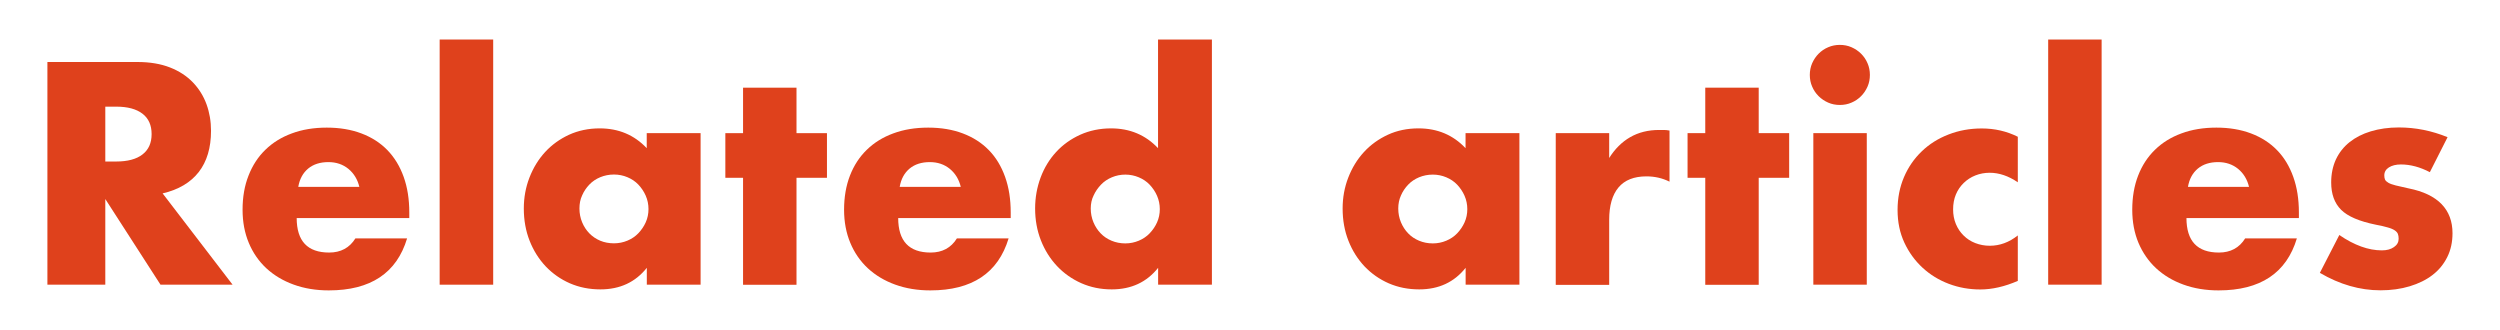
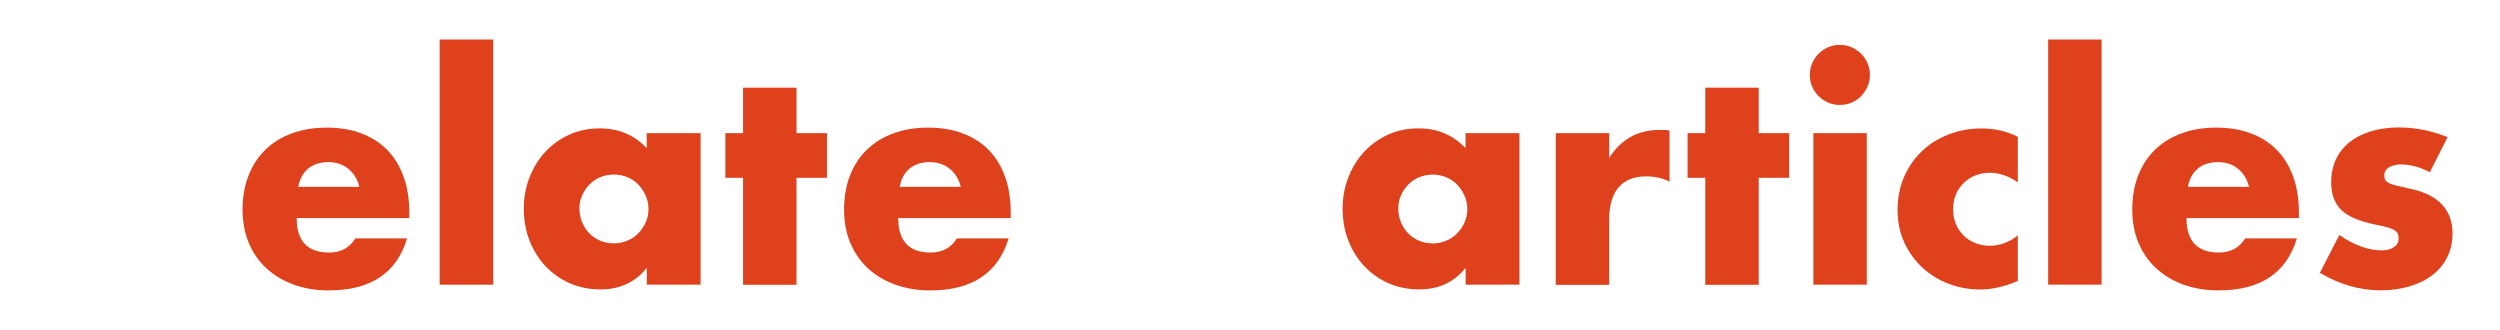
<svg xmlns="http://www.w3.org/2000/svg" x="0px" y="0px" viewBox="0 0 297.96 39.31" style="enable-background:new 0 0 297.96 39.31;" xml:space="preserve">
  <style type="text/css"> .st0{fill:#DF411C;} .st1{fill:#F6F3EE;} .st2{fill:none;stroke:#DF411C;stroke-width:0.25;stroke-miterlimit:10;} .st3{opacity:0.05;fill:#DF411C;} .st4{fill:#F6F3EE;stroke:#DF411C;stroke-miterlimit:10;} .st5{fill:none;stroke:#DF411C;stroke-linecap:round;stroke-linejoin:round;stroke-miterlimit:10;} .st6{clip-path:url(#SVGID_2_);} .st7{clip-path:url(#SVGID_4_);} .st8{fill:#F6F3EE;stroke:#DF411C;stroke-width:0.25;stroke-miterlimit:10;} .st9{clip-path:url(#SVGID_6_);} .st10{clip-path:url(#SVGID_8_);} .st11{clip-path:url(#SVGID_10_);} .st12{fill:none;stroke:#DF411C;stroke-miterlimit:10;} .st13{fill:#F6F3EE;stroke:#DF411C;stroke-linecap:round;stroke-linejoin:round;stroke-miterlimit:10;} .st14{clip-path:url(#SVGID_12_);} .st15{clip-path:url(#SVGID_14_);} .st16{fill:#FFFFFF;} .st17{clip-path:url(#SVGID_16_);} .st18{clip-path:url(#SVGID_18_);} .st19{clip-path:url(#SVGID_20_);} .st20{clip-path:url(#SVGID_22_);} .st21{clip-path:url(#SVGID_24_);} .st22{fill:#F6F3EE;stroke:#DF411C;stroke-width:3;stroke-miterlimit:10;} .st23{fill:none;stroke:#F6F3EE;stroke-linecap:round;stroke-linejoin:round;stroke-miterlimit:10;} .st24{fill:#DF411C;stroke:#F6F3EE;stroke-miterlimit:10;} </style>
  <g id="bg"> </g>
  <g id="Layer_1">
    <g>
-       <path class="st0" d="M27.72,33.93h-8.59l-6.58-10.21v10.21h-6.9V7.39h10.74c1.48,0,2.77,0.22,3.87,0.65s2.01,1.03,2.73,1.78 s1.26,1.62,1.62,2.6c0.36,0.99,0.54,2.04,0.54,3.17c0,2.02-0.49,3.66-1.46,4.91s-2.41,2.11-4.31,2.55L27.72,33.93z M12.55,19.25 h1.3c1.36,0,2.41-0.28,3.13-0.84c0.73-0.56,1.09-1.37,1.09-2.43c0-1.06-0.36-1.87-1.09-2.43s-1.77-0.84-3.13-0.84h-1.3V19.25z" />
      <path class="st0" d="M35.36,25.98c0,2.75,1.29,4.12,3.87,4.12c1.38,0,2.43-0.56,3.13-1.69h6.16c-1.24,4.13-4.35,6.2-9.33,6.2 c-1.53,0-2.92-0.23-4.19-0.69s-2.35-1.11-3.26-1.95c-0.9-0.84-1.6-1.85-2.09-3.03c-0.49-1.17-0.74-2.49-0.74-3.94 c0-1.5,0.23-2.86,0.71-4.07c0.47-1.21,1.14-2.24,2.01-3.08c0.87-0.85,1.92-1.5,3.15-1.95c1.23-0.46,2.62-0.69,4.17-0.69 c1.53,0,2.9,0.23,4.12,0.69c1.22,0.46,2.25,1.12,3.1,1.99c0.84,0.87,1.49,1.93,1.94,3.19c0.45,1.26,0.67,2.67,0.67,4.24v0.67 H35.36z M42.83,22.28c-0.21-0.89-0.65-1.61-1.3-2.15c-0.66-0.54-1.46-0.81-2.39-0.81c-0.99,0-1.79,0.26-2.41,0.77 c-0.62,0.52-1.02,1.24-1.18,2.18H42.83z" />
      <path class="st0" d="M58.78,4.71v29.22H52.4V4.71H58.78z" />
      <path class="st0" d="M77.09,15.87h6.41v18.06h-6.41v-2.01c-1.36,1.71-3.2,2.57-5.53,2.57c-1.31,0-2.52-0.24-3.63-0.72 c-1.1-0.48-2.07-1.16-2.89-2.02c-0.82-0.87-1.46-1.89-1.92-3.06c-0.46-1.17-0.69-2.45-0.69-3.84c0-1.29,0.22-2.52,0.67-3.68 c0.45-1.16,1.07-2.18,1.87-3.05c0.8-0.87,1.75-1.55,2.85-2.06c1.1-0.5,2.32-0.76,3.66-0.76c2.25,0,4.12,0.79,5.6,2.36V15.87z M69.06,24.85c0,0.59,0.11,1.13,0.32,1.64s0.5,0.95,0.86,1.32s0.8,0.67,1.3,0.88S72.59,29,73.18,29c0.56,0,1.1-0.11,1.6-0.32 s0.94-0.5,1.3-0.88c0.36-0.38,0.66-0.81,0.88-1.3c0.22-0.49,0.33-1.02,0.33-1.58c0-0.56-0.11-1.1-0.33-1.6 c-0.22-0.5-0.52-0.94-0.88-1.32c-0.36-0.38-0.8-0.67-1.3-0.88c-0.5-0.21-1.04-0.32-1.6-0.32c-0.59,0-1.13,0.11-1.64,0.32 c-0.5,0.21-0.94,0.5-1.3,0.88c-0.36,0.38-0.65,0.8-0.86,1.29C69.16,23.76,69.06,24.28,69.06,24.85z" />
      <path class="st0" d="M94.93,21.19v12.75h-6.37V21.19h-2.11v-5.32h2.11v-5.42h6.37v5.42h3.63v5.32H94.93z" />
      <path class="st0" d="M107.05,25.98c0,2.75,1.29,4.12,3.87,4.12c1.38,0,2.43-0.56,3.13-1.69h6.16c-1.25,4.13-4.35,6.2-9.33,6.2 c-1.53,0-2.92-0.23-4.19-0.69s-2.35-1.11-3.26-1.95c-0.9-0.84-1.6-1.85-2.09-3.03c-0.49-1.17-0.74-2.49-0.74-3.94 c0-1.5,0.23-2.86,0.7-4.07c0.47-1.21,1.14-2.24,2.01-3.08c0.87-0.85,1.92-1.5,3.15-1.95c1.23-0.46,2.62-0.69,4.17-0.69 c1.53,0,2.9,0.23,4.12,0.69c1.22,0.46,2.25,1.12,3.1,1.99s1.49,1.93,1.94,3.19c0.45,1.26,0.67,2.67,0.67,4.24v0.67H107.05z M114.51,22.28c-0.21-0.89-0.65-1.61-1.3-2.15c-0.66-0.54-1.46-0.81-2.39-0.81c-0.99,0-1.79,0.26-2.41,0.77 c-0.62,0.52-1.02,1.24-1.18,2.18H114.51z" />
-       <path class="st0" d="M138.03,4.71h6.41v29.22h-6.41v-2.01c-1.36,1.71-3.2,2.57-5.53,2.57c-1.32,0-2.52-0.25-3.63-0.74 c-1.1-0.49-2.07-1.17-2.89-2.04c-0.82-0.87-1.46-1.89-1.92-3.06s-0.69-2.44-0.69-3.8c0-1.29,0.22-2.52,0.65-3.68 c0.43-1.16,1.05-2.18,1.85-3.05c0.8-0.87,1.75-1.55,2.87-2.06c1.11-0.5,2.34-0.76,3.68-0.76c2.25,0,4.12,0.79,5.6,2.36V4.71z M130,24.85c0,0.59,0.11,1.13,0.32,1.64c0.21,0.5,0.5,0.95,0.86,1.32c0.36,0.38,0.8,0.67,1.3,0.88c0.5,0.21,1.05,0.32,1.64,0.32 c0.56,0,1.1-0.11,1.6-0.32c0.5-0.21,0.94-0.5,1.3-0.88c0.36-0.38,0.66-0.81,0.88-1.3c0.22-0.49,0.33-1.02,0.33-1.58 c0-0.56-0.11-1.1-0.33-1.6c-0.22-0.5-0.52-0.94-0.88-1.32c-0.36-0.38-0.8-0.67-1.3-0.88c-0.5-0.21-1.04-0.32-1.6-0.32 s-1.1,0.11-1.6,0.32c-0.5,0.21-0.94,0.5-1.3,0.88c-0.36,0.38-0.66,0.8-0.88,1.29C130.11,23.76,130,24.28,130,24.85z" />
      <path class="st0" d="M174.68,15.87h6.41v18.06h-6.41v-2.01c-1.36,1.71-3.2,2.57-5.53,2.57c-1.32,0-2.52-0.24-3.63-0.72 c-1.1-0.48-2.07-1.16-2.89-2.02c-0.82-0.87-1.46-1.89-1.92-3.06s-0.69-2.45-0.69-3.84c0-1.29,0.22-2.52,0.67-3.68 c0.45-1.16,1.07-2.18,1.87-3.05c0.8-0.87,1.75-1.55,2.85-2.06s2.32-0.76,3.66-0.76c2.25,0,4.12,0.79,5.6,2.36V15.87z M166.65,24.85c0,0.59,0.11,1.13,0.32,1.64c0.21,0.5,0.5,0.95,0.86,1.32c0.36,0.38,0.8,0.67,1.3,0.88 c0.5,0.21,1.05,0.32,1.64,0.32c0.56,0,1.1-0.11,1.6-0.32c0.5-0.21,0.94-0.5,1.3-0.88c0.36-0.38,0.66-0.81,0.88-1.3 c0.22-0.49,0.33-1.02,0.33-1.58c0-0.56-0.11-1.1-0.33-1.6c-0.22-0.5-0.52-0.94-0.88-1.32c-0.36-0.38-0.8-0.67-1.3-0.88 c-0.5-0.21-1.04-0.32-1.6-0.32c-0.59,0-1.13,0.11-1.64,0.32c-0.5,0.21-0.94,0.5-1.3,0.88c-0.36,0.38-0.65,0.8-0.86,1.29 C166.76,23.76,166.65,24.28,166.65,24.85z" />
      <path class="st0" d="M185.42,15.87h6.37v2.96c0.68-1.08,1.51-1.91,2.5-2.48c0.99-0.57,2.14-0.86,3.45-0.86c0.16,0,0.35,0,0.55,0 c0.2,0,0.43,0.02,0.69,0.07v6.09c-0.85-0.42-1.76-0.63-2.75-0.63c-1.48,0-2.59,0.44-3.33,1.32c-0.74,0.88-1.11,2.17-1.11,3.86 v7.75h-6.37V15.87z" />
      <path class="st0" d="M209.61,21.19v12.75h-6.37V21.19h-2.11v-5.32h2.11v-5.42h6.37v5.42h3.63v5.32H209.61z" />
      <path class="st0" d="M215.7,8.93c0-0.49,0.09-0.96,0.28-1.39c0.19-0.43,0.45-0.82,0.77-1.14c0.33-0.33,0.71-0.59,1.14-0.77 c0.43-0.19,0.9-0.28,1.39-0.28s0.96,0.09,1.39,0.28c0.43,0.19,0.82,0.45,1.14,0.77c0.33,0.33,0.59,0.71,0.77,1.14 c0.19,0.43,0.28,0.9,0.28,1.39s-0.09,0.96-0.28,1.39c-0.19,0.43-0.45,0.82-0.77,1.14c-0.33,0.33-0.71,0.59-1.14,0.77 c-0.43,0.19-0.9,0.28-1.39,0.28s-0.96-0.09-1.39-0.28c-0.43-0.19-0.82-0.45-1.14-0.77c-0.33-0.33-0.59-0.71-0.77-1.14 C215.79,9.89,215.7,9.43,215.7,8.93z M222.49,15.87v18.06h-6.37V15.87H222.49z" />
      <path class="st0" d="M240.48,21.72c-1.1-0.75-2.22-1.13-3.34-1.13c-0.61,0-1.18,0.11-1.71,0.32c-0.53,0.21-0.99,0.51-1.39,0.9 c-0.4,0.39-0.71,0.84-0.93,1.37c-0.22,0.53-0.33,1.12-0.33,1.78c0,0.63,0.11,1.21,0.33,1.74c0.22,0.53,0.53,0.99,0.92,1.37 c0.39,0.39,0.85,0.69,1.39,0.9c0.54,0.21,1.12,0.32,1.73,0.32c1.2,0,2.31-0.41,3.34-1.23v5.42c-1.57,0.68-3.06,1.02-4.47,1.02 c-1.31,0-2.56-0.22-3.75-0.67s-2.23-1.09-3.13-1.92c-0.9-0.83-1.63-1.83-2.17-2.99c-0.54-1.16-0.81-2.46-0.81-3.89 s0.26-2.74,0.77-3.93s1.22-2.21,2.11-3.06c0.89-0.86,1.95-1.53,3.19-2.01c1.23-0.48,2.55-0.72,3.96-0.72 c1.55,0,2.98,0.33,4.3,0.99V21.72z" />
      <path class="st0" d="M250.48,4.71v29.22h-6.37V4.71H250.48z" />
      <path class="st0" d="M260.59,25.98c0,2.75,1.29,4.12,3.87,4.12c1.38,0,2.43-0.56,3.13-1.69h6.16c-1.24,4.13-4.35,6.2-9.33,6.2 c-1.53,0-2.92-0.23-4.19-0.69c-1.27-0.46-2.35-1.11-3.26-1.95c-0.9-0.84-1.6-1.85-2.1-3.03c-0.49-1.17-0.74-2.49-0.74-3.94 c0-1.5,0.23-2.86,0.7-4.07c0.47-1.21,1.14-2.24,2.01-3.08c0.87-0.85,1.92-1.5,3.15-1.95c1.23-0.46,2.62-0.69,4.17-0.69 c1.53,0,2.9,0.23,4.12,0.69c1.22,0.46,2.25,1.12,3.1,1.99c0.85,0.87,1.49,1.93,1.94,3.19s0.67,2.67,0.67,4.24v0.67H260.59z M268.05,22.28c-0.21-0.89-0.65-1.61-1.3-2.15c-0.66-0.54-1.46-0.81-2.39-0.81c-0.99,0-1.79,0.26-2.41,0.77 c-0.62,0.52-1.02,1.24-1.18,2.18H268.05z" />
      <path class="st0" d="M289.6,20.52c-1.17-0.61-2.32-0.92-3.45-0.92c-0.59,0-1.06,0.12-1.43,0.35c-0.36,0.23-0.55,0.55-0.55,0.95 c0,0.21,0.03,0.38,0.09,0.51s0.19,0.25,0.39,0.37c0.2,0.12,0.49,0.22,0.88,0.32c0.39,0.09,0.9,0.21,1.53,0.35 c1.76,0.35,3.07,0.98,3.94,1.88c0.87,0.9,1.3,2.06,1.3,3.47c0,1.06-0.21,2.01-0.63,2.85c-0.42,0.84-1.01,1.56-1.76,2.13 c-0.75,0.58-1.66,1.02-2.71,1.34c-1.06,0.32-2.22,0.48-3.49,0.48c-2.44,0-4.85-0.69-7.22-2.08l2.32-4.51 c1.78,1.22,3.47,1.83,5.07,1.83c0.59,0,1.07-0.13,1.44-0.39c0.38-0.26,0.56-0.59,0.56-0.99c0-0.23-0.03-0.43-0.09-0.58 c-0.06-0.15-0.18-0.29-0.37-0.42c-0.19-0.13-0.46-0.25-0.83-0.35c-0.36-0.11-0.84-0.22-1.43-0.33c-1.97-0.4-3.35-0.99-4.14-1.78 s-1.18-1.87-1.18-3.26c0-1.01,0.19-1.92,0.56-2.73c0.38-0.81,0.92-1.5,1.62-2.06s1.55-1,2.55-1.3c1-0.3,2.11-0.46,3.33-0.46 c2,0,3.93,0.39,5.81,1.16L289.6,20.52z" />
    </g>
  </g>
</svg>